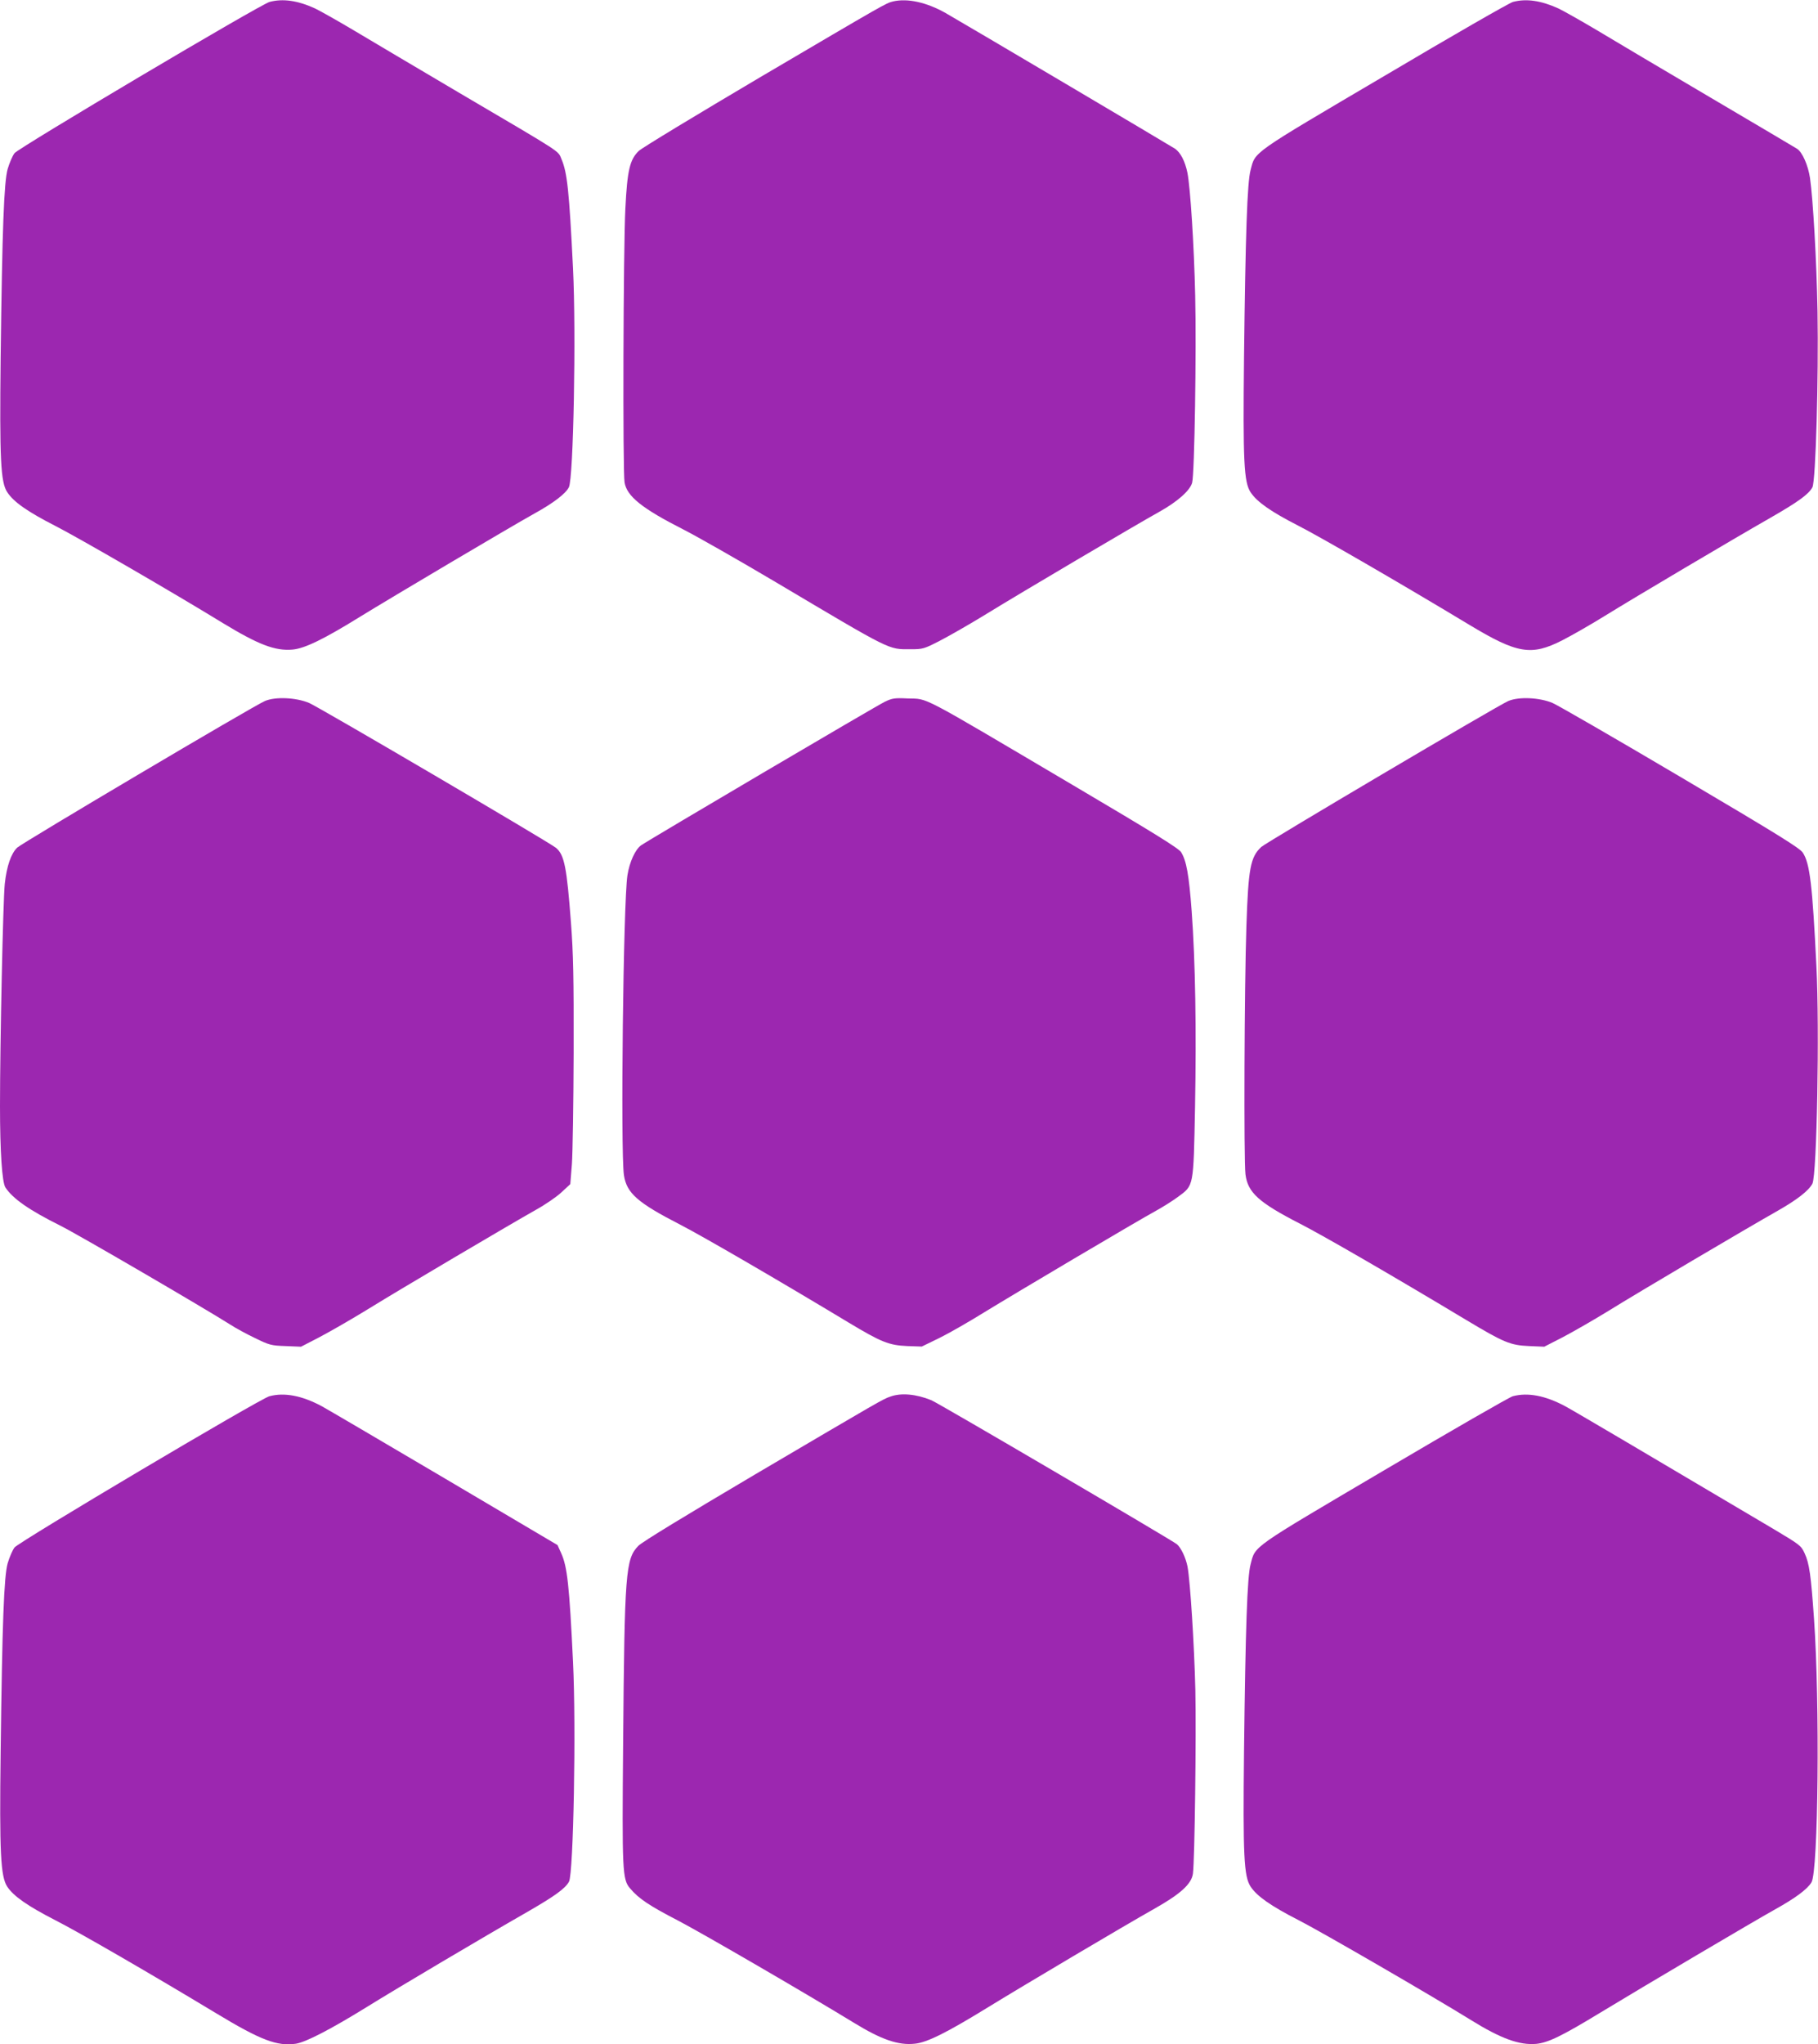
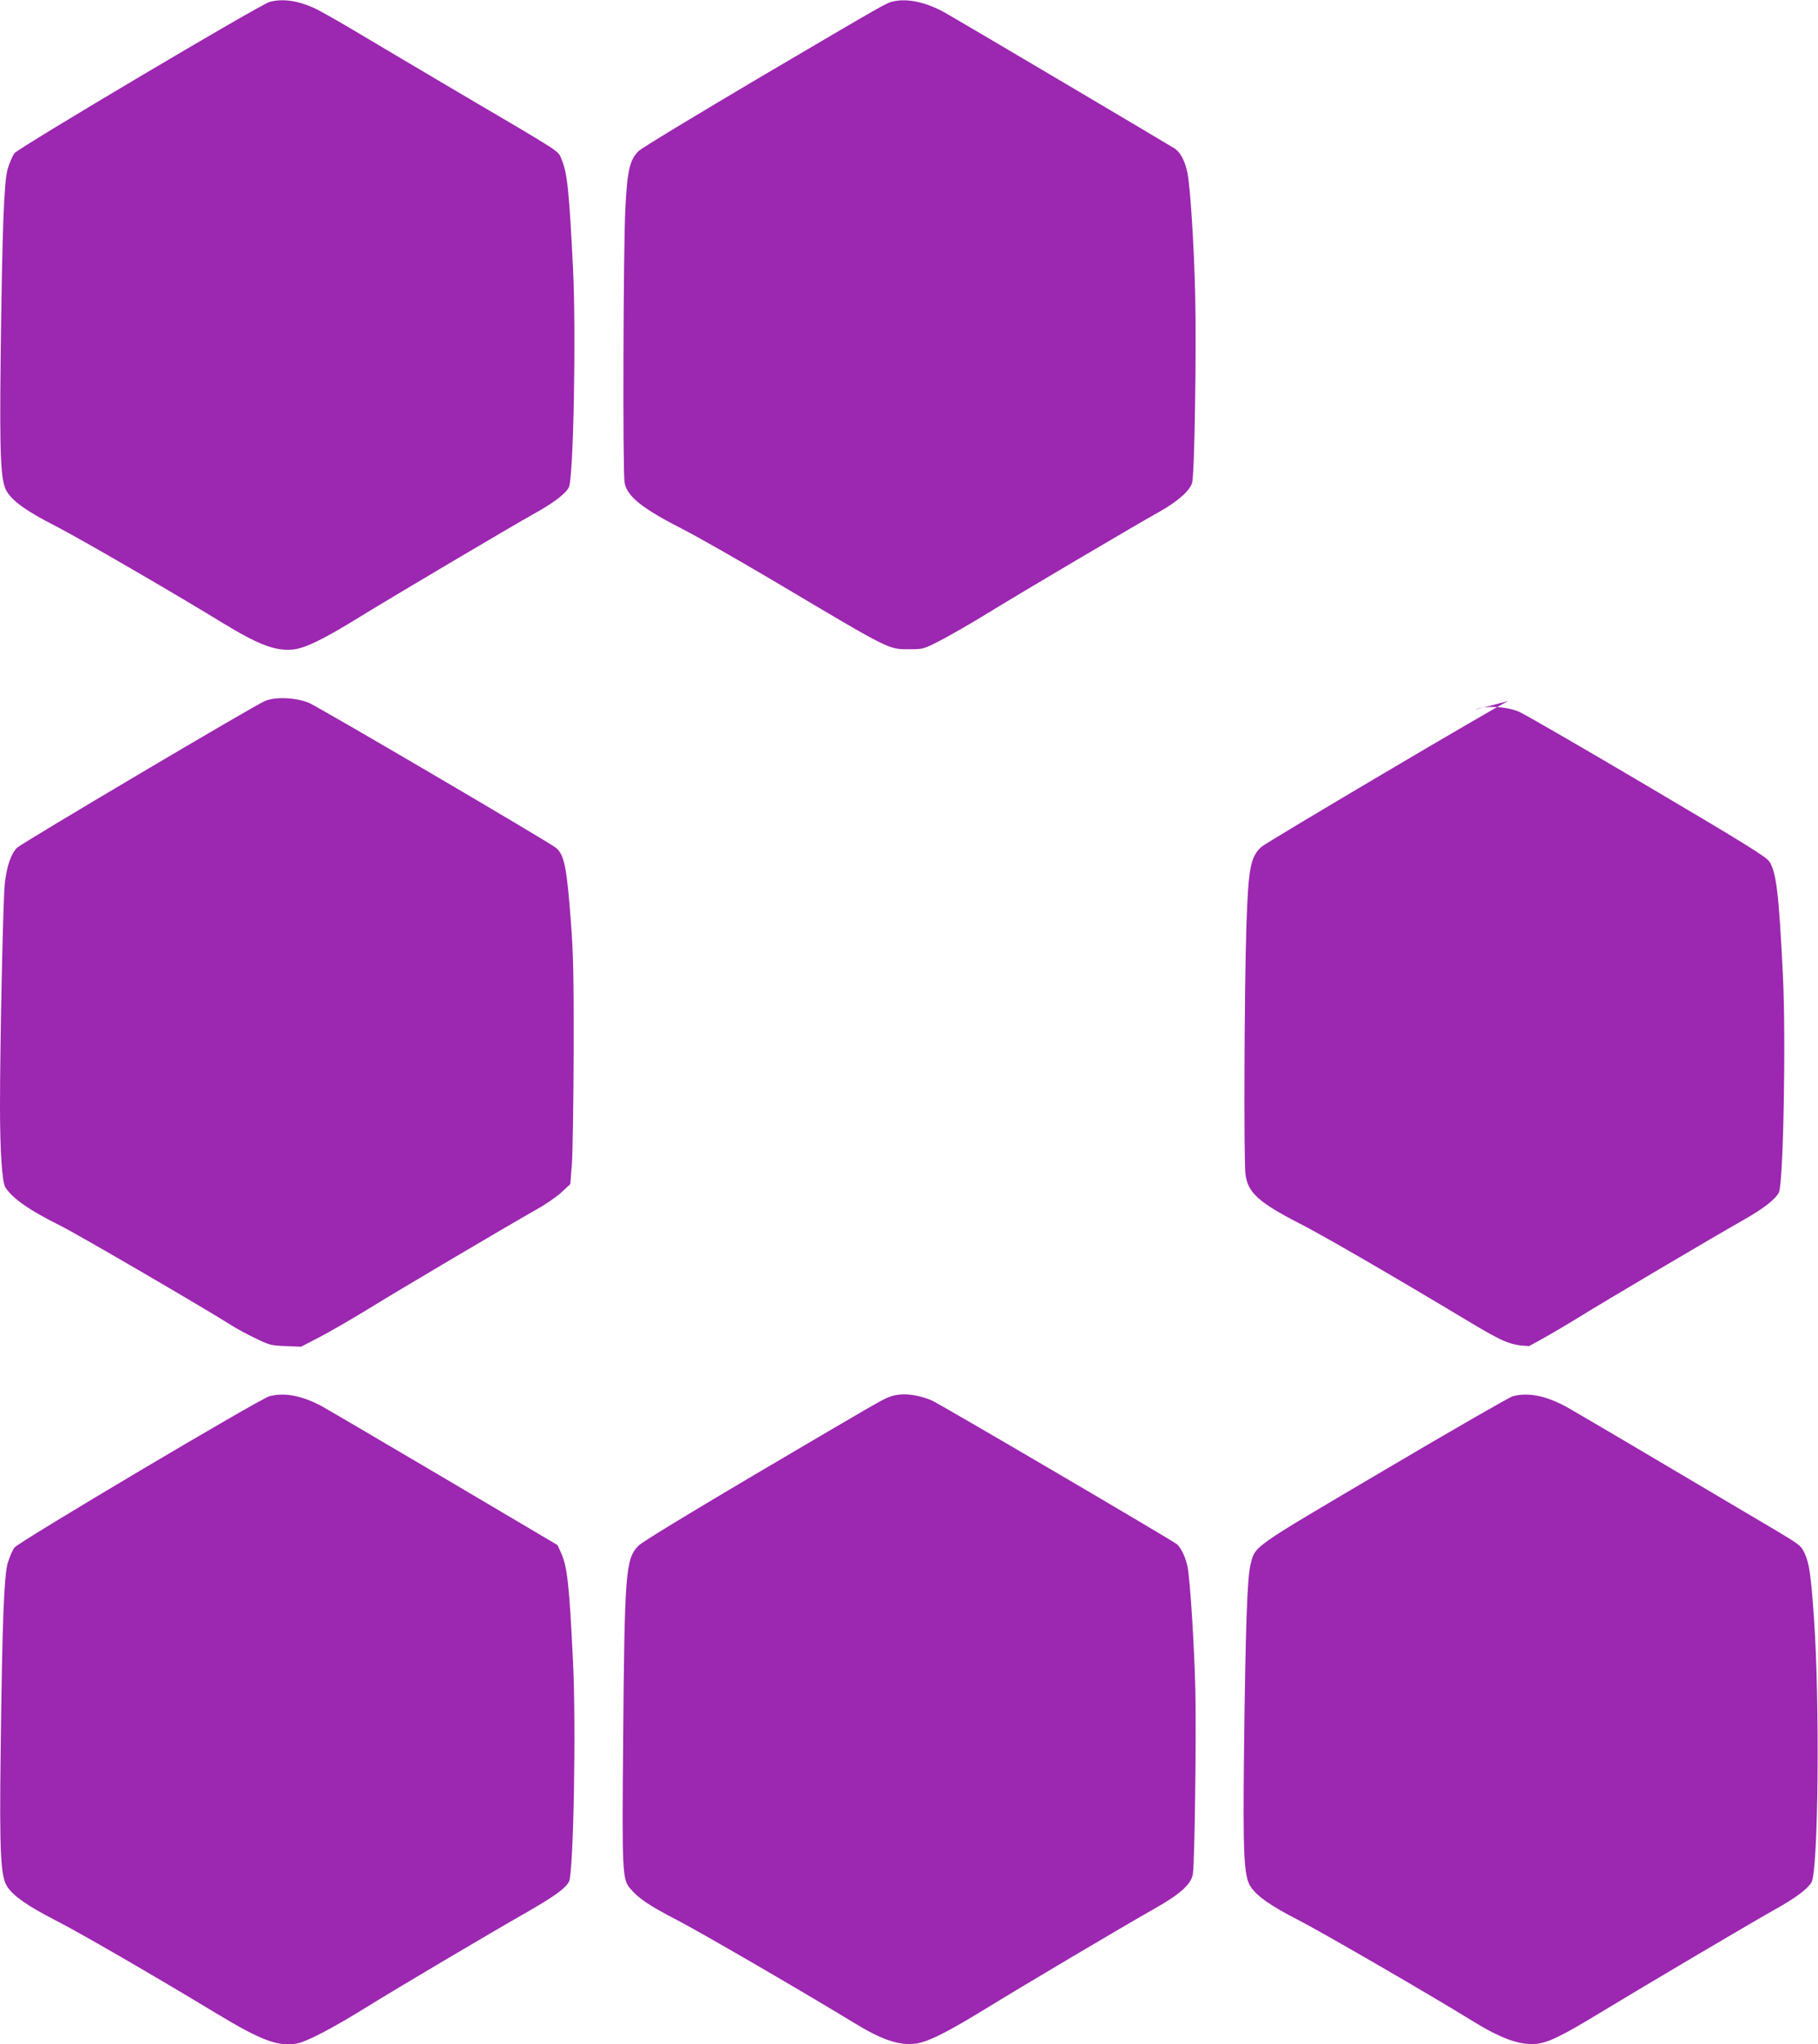
<svg xmlns="http://www.w3.org/2000/svg" version="1.0" width="1139pt" height="1280pt" viewBox="0 0 1139 1280" preserveAspectRatio="xMidYMid meet">
  <g transform="translate(0,1280) scale(0.1,-0.1)" fill="#9c27b0" stroke="none">
    <path d="M1689 12788 c-59 -16 -1570 -912 -1598 -947 -13 -17 -32 -62 -43 -99 -23 -82 -34 -366 -44 -1182 -7 -634 0 -779 41 -841 40 -62 128 -123 300 -211 142 -72 748 -423 1051 -609 224 -136 328 -176 438 -166 76 7 197 66 426 208 190 117 936 559 1087 643 120 66 197 125 217 165 29 55 46 967 26 1371 -24 483 -36 599 -72 683 -24 56 22 26 -643 417 -264 156 -562 332 -662 392 -101 60 -208 120 -239 135 -109 50 -202 63 -285 41z" />
    <path d="M5595 12791 c-45 -11 -46 -12 -830 -473 -401 -237 -745 -445 -763 -463 -56 -54 -72 -120 -84 -360 -13 -245 -17 -1648 -5 -1716 15 -87 110 -163 368 -294 81 -41 343 -190 581 -331 733 -435 701 -419 843 -419 77 0 84 2 185 54 58 30 191 106 295 170 206 127 935 557 1079 637 113 63 192 133 205 182 15 54 27 828 19 1172 -7 308 -30 676 -49 770 -15 71 -42 123 -76 148 -27 18 -1312 778 -1438 850 -120 68 -240 94 -330 73z" />
-     <path d="M9479 12788 c-21 -5 -383 -213 -805 -463 -844 -497 -808 -472 -839 -590 -21 -76 -32 -404 -41 -1170 -7 -652 -1 -783 41 -847 40 -61 128 -122 300 -210 139 -71 634 -357 1072 -621 299 -180 387 -195 581 -96 57 29 176 97 265 152 189 117 799 478 1037 614 178 102 242 149 265 192 21 41 39 688 32 1101 -6 322 -28 701 -47 835 -12 81 -49 164 -82 184 -13 8 -259 154 -548 324 -289 170 -607 359 -707 419 -101 60 -208 120 -239 135 -110 50 -202 63 -285 41z" />
    <path d="M1660 8411 c-66 -27 -1520 -888 -1552 -918 -39 -37 -66 -117 -78 -226 -11 -104 -30 -998 -30 -1392 0 -285 13 -478 34 -510 46 -70 149 -142 344 -239 114 -57 903 -517 1067 -621 31 -20 100 -58 153 -83 90 -44 101 -47 192 -50 l96 -4 114 59 c63 33 203 113 310 179 206 127 872 520 1049 620 58 32 129 81 159 109 l55 51 10 125 c5 68 10 383 11 699 1 469 -2 619 -17 815 -26 344 -41 422 -93 466 -37 32 -1488 883 -1548 908 -82 34 -210 40 -276 12z" />
-     <path d="M5545 8407 c-53 -25 -1479 -865 -1529 -900 -36 -26 -72 -104 -85 -187 -26 -164 -44 -1727 -22 -1878 17 -112 84 -172 353 -310 147 -76 622 -352 1055 -613 205 -123 252 -142 368 -147 l90 -3 111 54 c61 30 188 103 283 162 194 119 954 569 1073 634 42 23 104 62 138 87 100 74 97 57 107 559 9 494 2 914 -21 1230 -17 228 -33 316 -66 369 -14 24 -173 122 -671 416 -993 586 -908 542 -1044 547 -79 4 -96 1 -140 -20z" />
-     <path d="M9450 8411 c-59 -24 -1518 -886 -1548 -914 -68 -63 -81 -134 -93 -492 -13 -378 -17 -1468 -6 -1557 14 -115 83 -177 342 -310 143 -73 567 -318 1040 -602 237 -142 277 -159 395 -164 l95 -4 115 59 c63 33 194 108 290 167 180 112 856 511 1059 626 121 69 193 125 216 169 28 55 45 967 25 1361 -25 510 -41 644 -85 711 -19 29 -151 111 -766 474 -408 241 -770 450 -803 464 -82 34 -210 40 -276 12z" />
+     <path d="M9450 8411 c-59 -24 -1518 -886 -1548 -914 -68 -63 -81 -134 -93 -492 -13 -378 -17 -1468 -6 -1557 14 -115 83 -177 342 -310 143 -73 567 -318 1040 -602 237 -142 277 -159 395 -164 c63 33 194 108 290 167 180 112 856 511 1059 626 121 69 193 125 216 169 28 55 45 967 25 1361 -25 510 -41 644 -85 711 -19 29 -151 111 -766 474 -408 241 -770 450 -803 464 -82 34 -210 40 -276 12z" />
    <path d="M1688 4058 c-60 -16 -1569 -911 -1597 -947 -13 -17 -32 -62 -43 -99 -23 -82 -34 -365 -44 -1182 -8 -630 0 -779 41 -842 40 -61 129 -122 300 -210 148 -75 606 -340 1012 -585 278 -168 380 -206 497 -189 63 10 219 91 441 228 190 118 751 450 1005 595 177 102 242 149 265 192 28 55 45 967 25 1376 -23 480 -36 596 -74 680 l-23 51 -709 419 c-390 230 -736 433 -769 451 -124 66 -233 87 -327 62z" />
    <path d="M5579 4056 c-49 -17 -52 -19 -849 -488 -440 -260 -708 -423 -731 -447 -80 -82 -86 -167 -95 -1231 -7 -808 -5 -858 44 -914 54 -64 120 -108 302 -202 158 -83 792 -451 1100 -639 173 -106 278 -142 381 -131 76 7 200 69 454 225 218 134 857 513 1049 621 163 92 232 155 240 220 11 83 21 862 15 1150 -7 284 -32 680 -49 771 -11 56 -40 117 -66 140 -30 25 -1495 884 -1539 902 -96 39 -189 47 -256 23z" />
    <path d="M9478 4058 c-20 -5 -383 -214 -805 -463 -843 -497 -807 -471 -838 -590 -21 -76 -32 -404 -41 -1170 -7 -652 -1 -783 41 -847 40 -61 128 -122 300 -210 138 -70 842 -478 1081 -626 187 -116 303 -158 408 -149 75 7 163 50 408 199 255 155 963 573 1089 643 126 70 202 126 228 169 43 69 53 1124 16 1651 -19 271 -29 346 -59 410 -22 48 -29 53 -202 156 -787 466 -1248 738 -1299 765 -124 66 -233 87 -327 62z" />
  </g>
</svg>